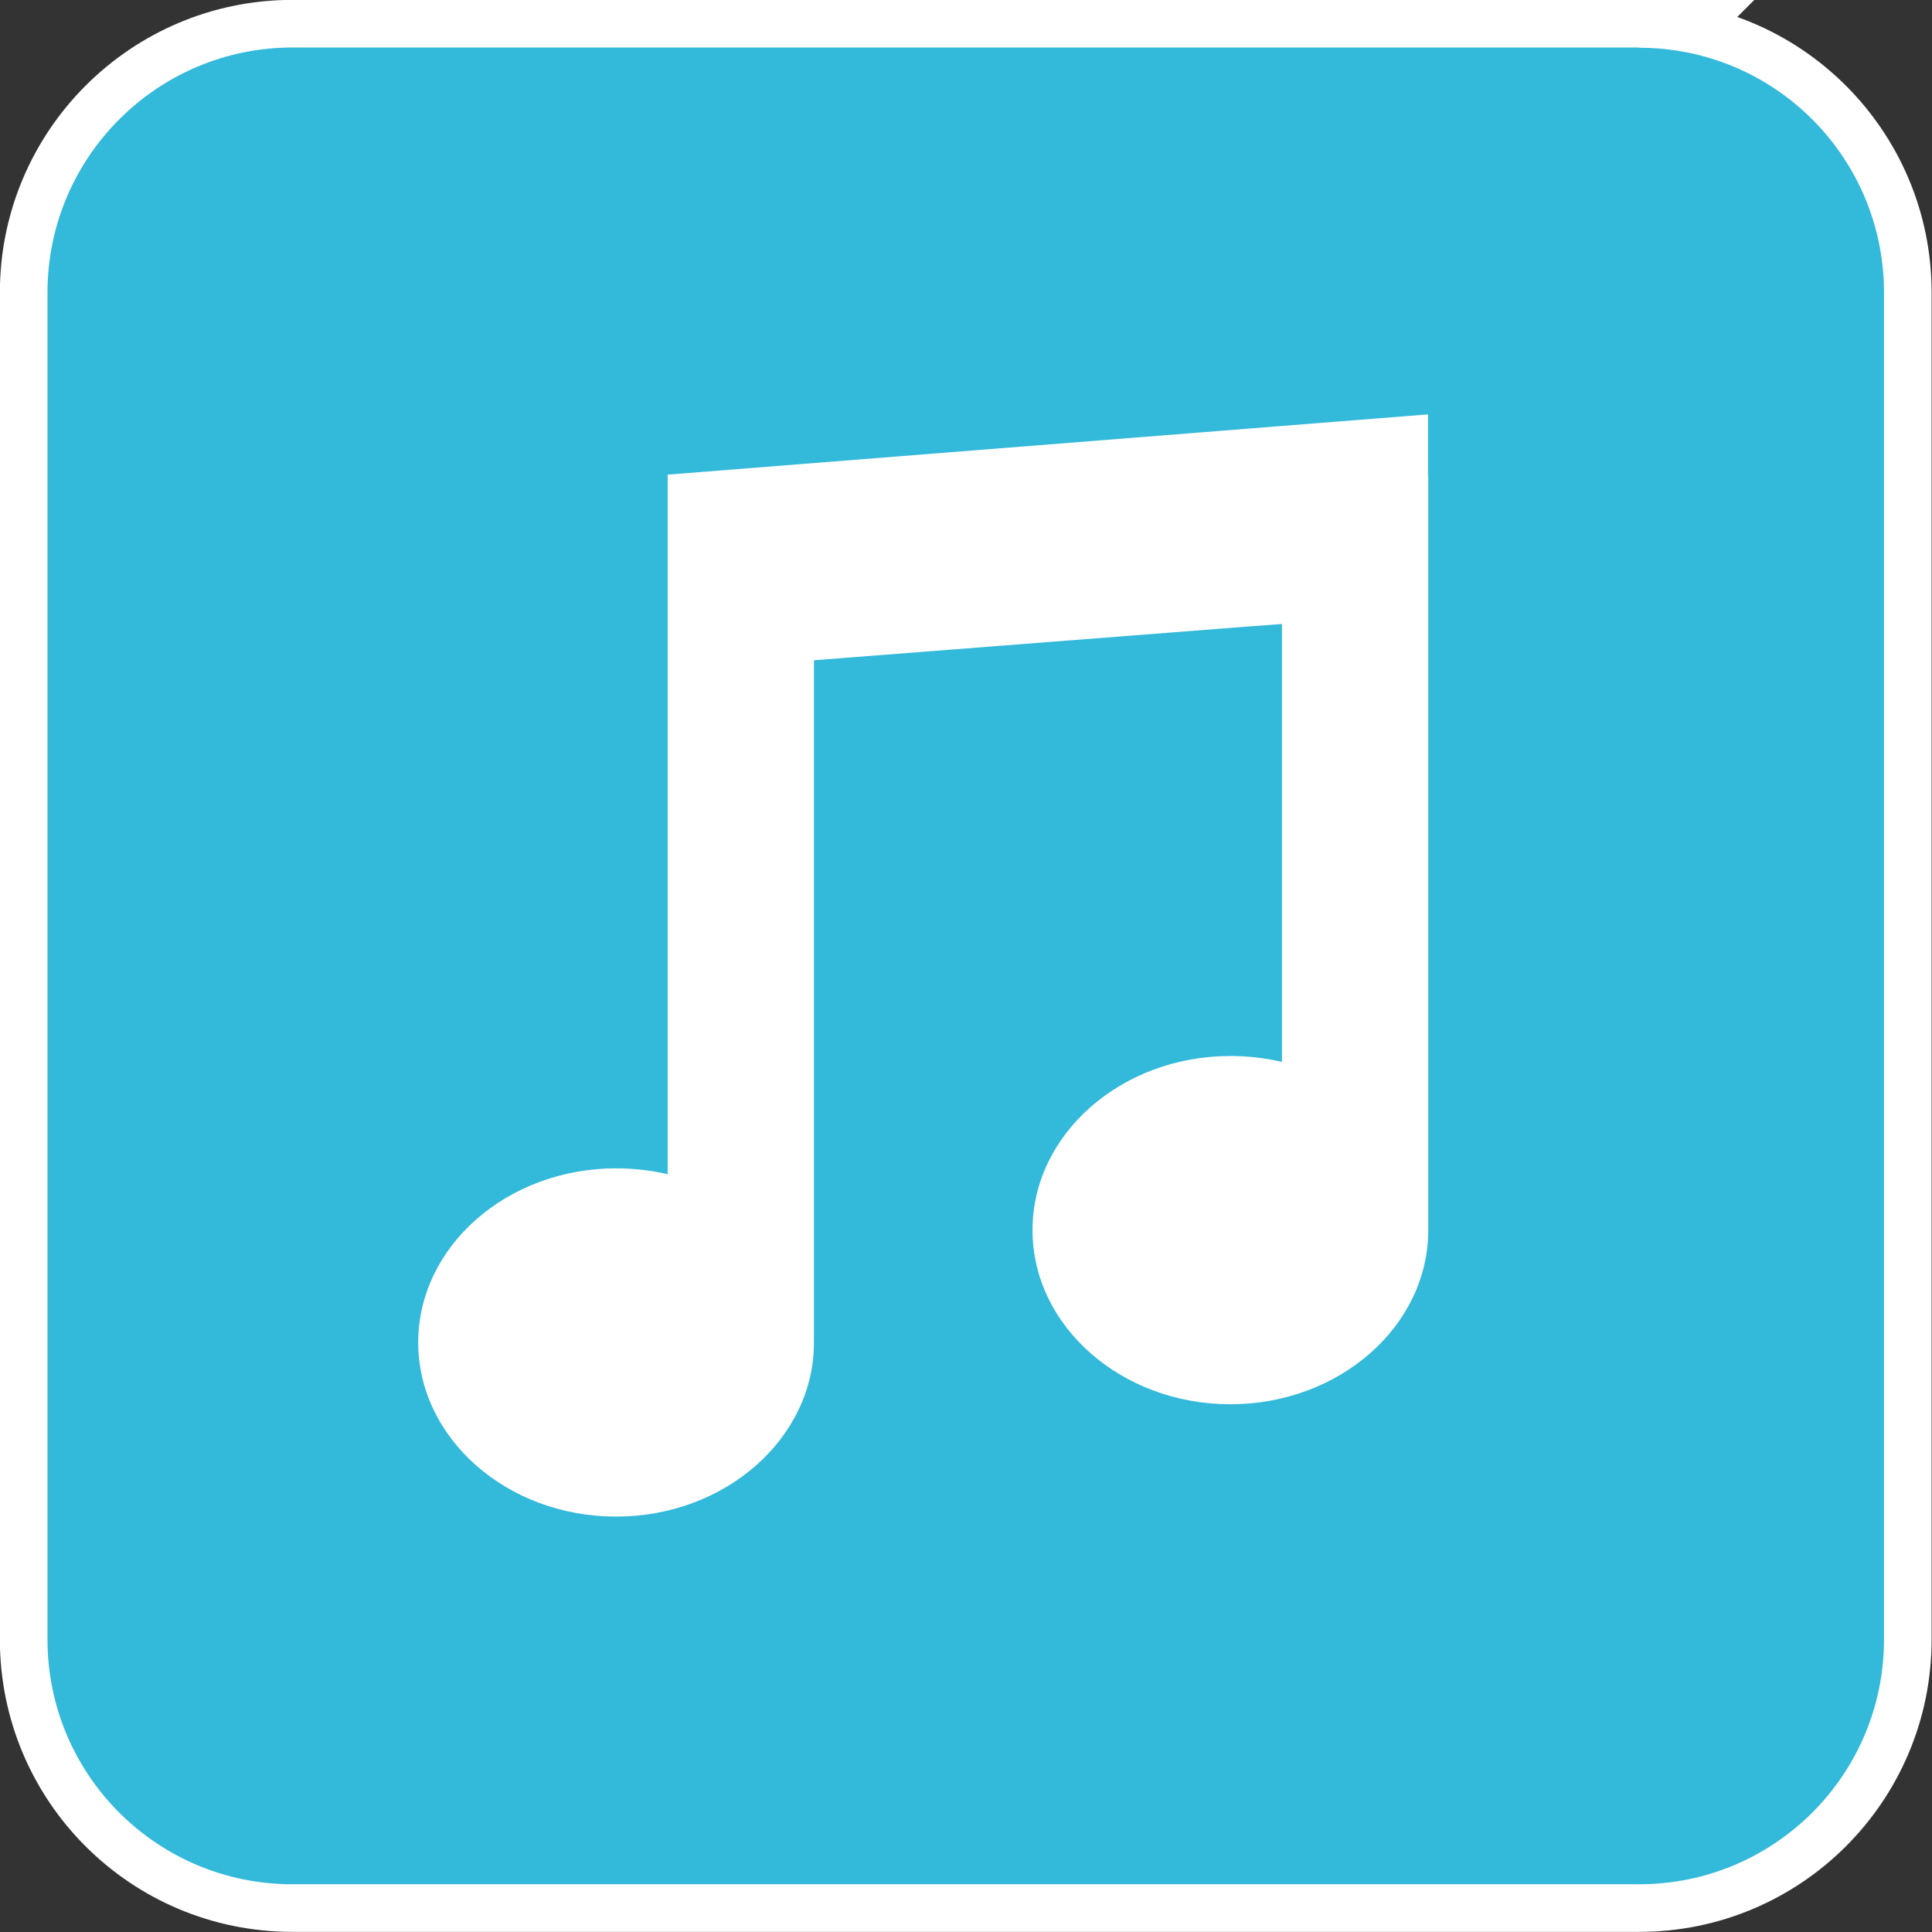
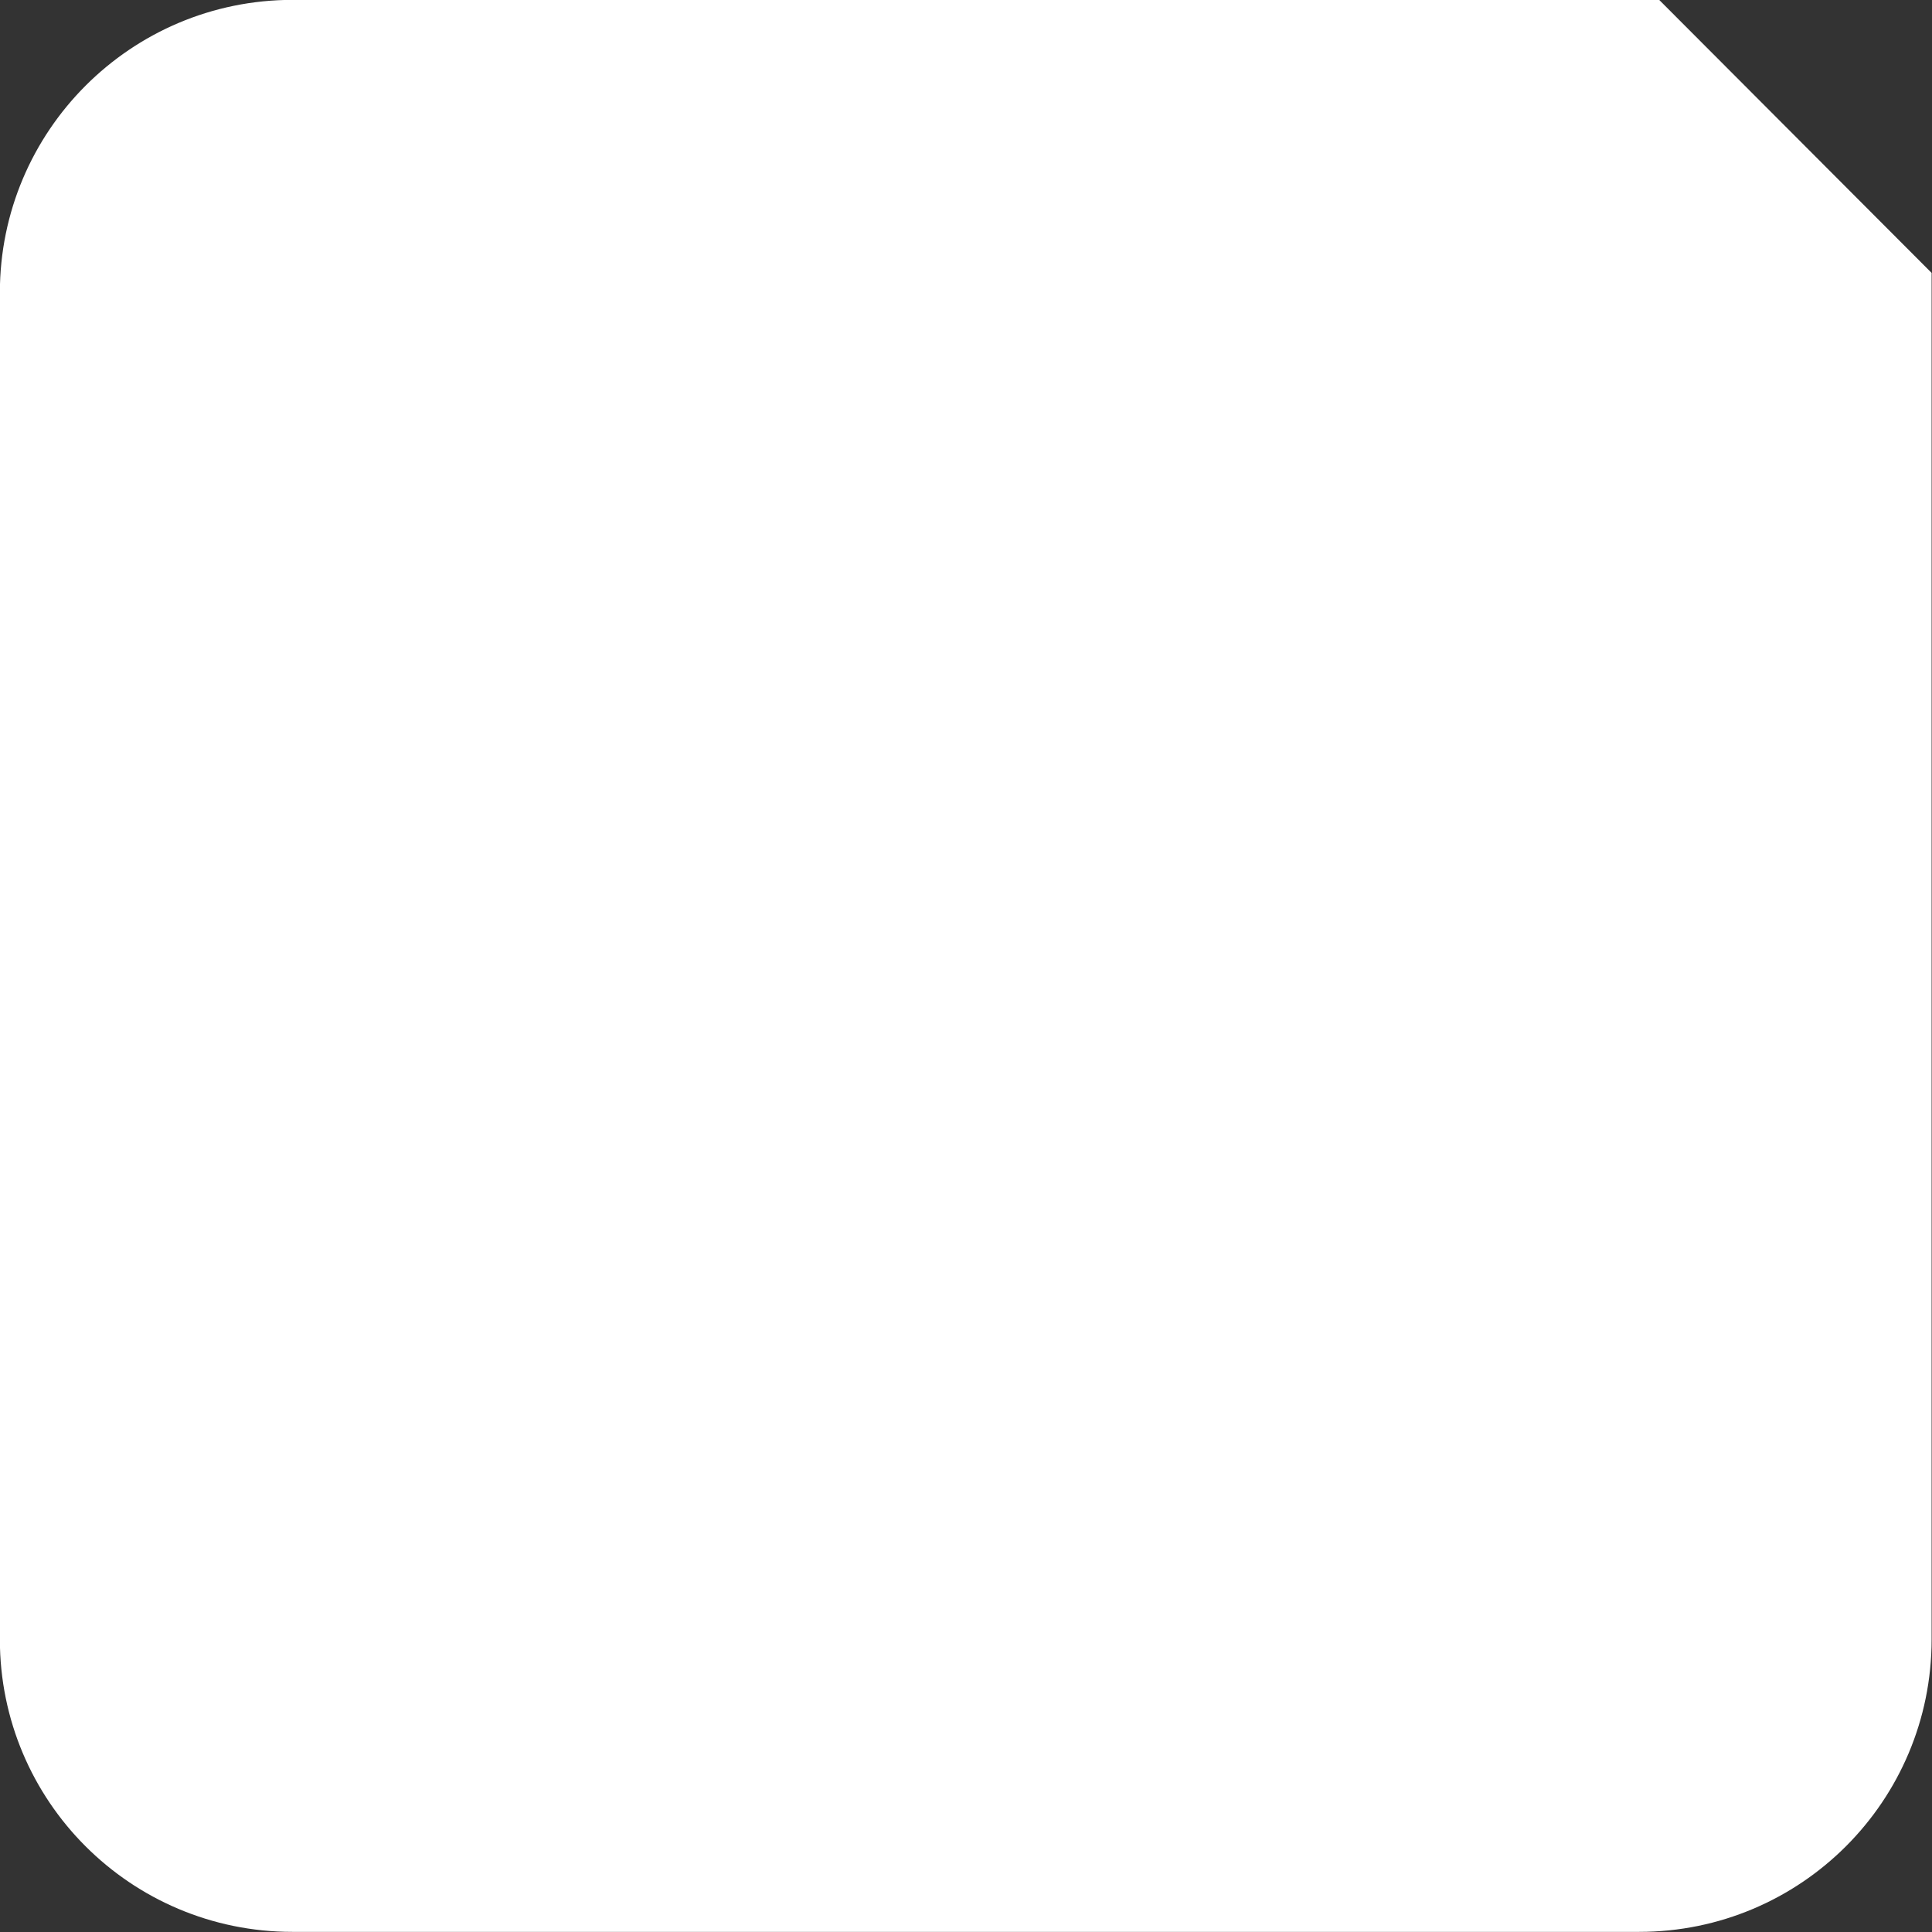
<svg xmlns="http://www.w3.org/2000/svg" id="_レイヤー_2" data-name="レイヤー 2" viewBox="0 0 75.67 75.67">
  <rect x="0" y="0" width="75.67" height="75.67" fill="#333333" stroke="none" />
  <defs>
    <style>
      .cls-1 {
        fill: #fff;
        stroke: #fff;
        stroke-miterlimit: 10;
        stroke-width: 3.73px;
      }

      .cls-2 {
        fill: #33b9da;
        stroke-width: 0px;
      }
    </style>
  </defs>
  <g id="_レイヤー_1-2" data-name="レイヤー 1">
    <g>
-       <path class="cls-1" d="M64.21,1.86H11.46C6.16,1.86,1.86,6.16,1.86,11.46v52.75c0,5.3,4.29,9.59,9.59,9.59h52.75c5.3,0,9.59-4.29,9.59-9.59V11.46c0-5.3-4.29-9.59-9.59-9.59Z" />
-       <path class="cls-2" d="M64.21,1.86H11.46C6.16,1.86,1.86,6.16,1.86,11.46v52.75c0,5.3,4.29,9.59,9.59,9.59h52.75c5.3,0,9.59-4.29,9.59-9.59V11.46c0-5.3-4.29-9.59-9.59-9.59ZM55.94,18.62v29.56c0,3.76-3.48,6.82-7.75,6.82s-7.75-3.06-7.75-6.82,3.48-6.82,7.75-6.82c.69,0,1.37.08,2.02.23v-3.3s0-13.85,0-13.85l-1.35.1-16.98,1.32v26.72c0,3.76-3.48,6.82-7.75,6.82s-7.75-3.06-7.75-6.82,3.48-6.82,7.75-6.82c.69,0,1.37.08,2.02.23v-5.21s0-22.19,0-22.19l29.78-2.36h0s0,.01,0,.01v2.36Z" />
+       <path class="cls-1" d="M64.21,1.86H11.46C6.16,1.86,1.86,6.16,1.86,11.46v52.75c0,5.3,4.29,9.59,9.59,9.59h52.75c5.3,0,9.59-4.29,9.59-9.59V11.46Z" />
    </g>
  </g>
</svg>